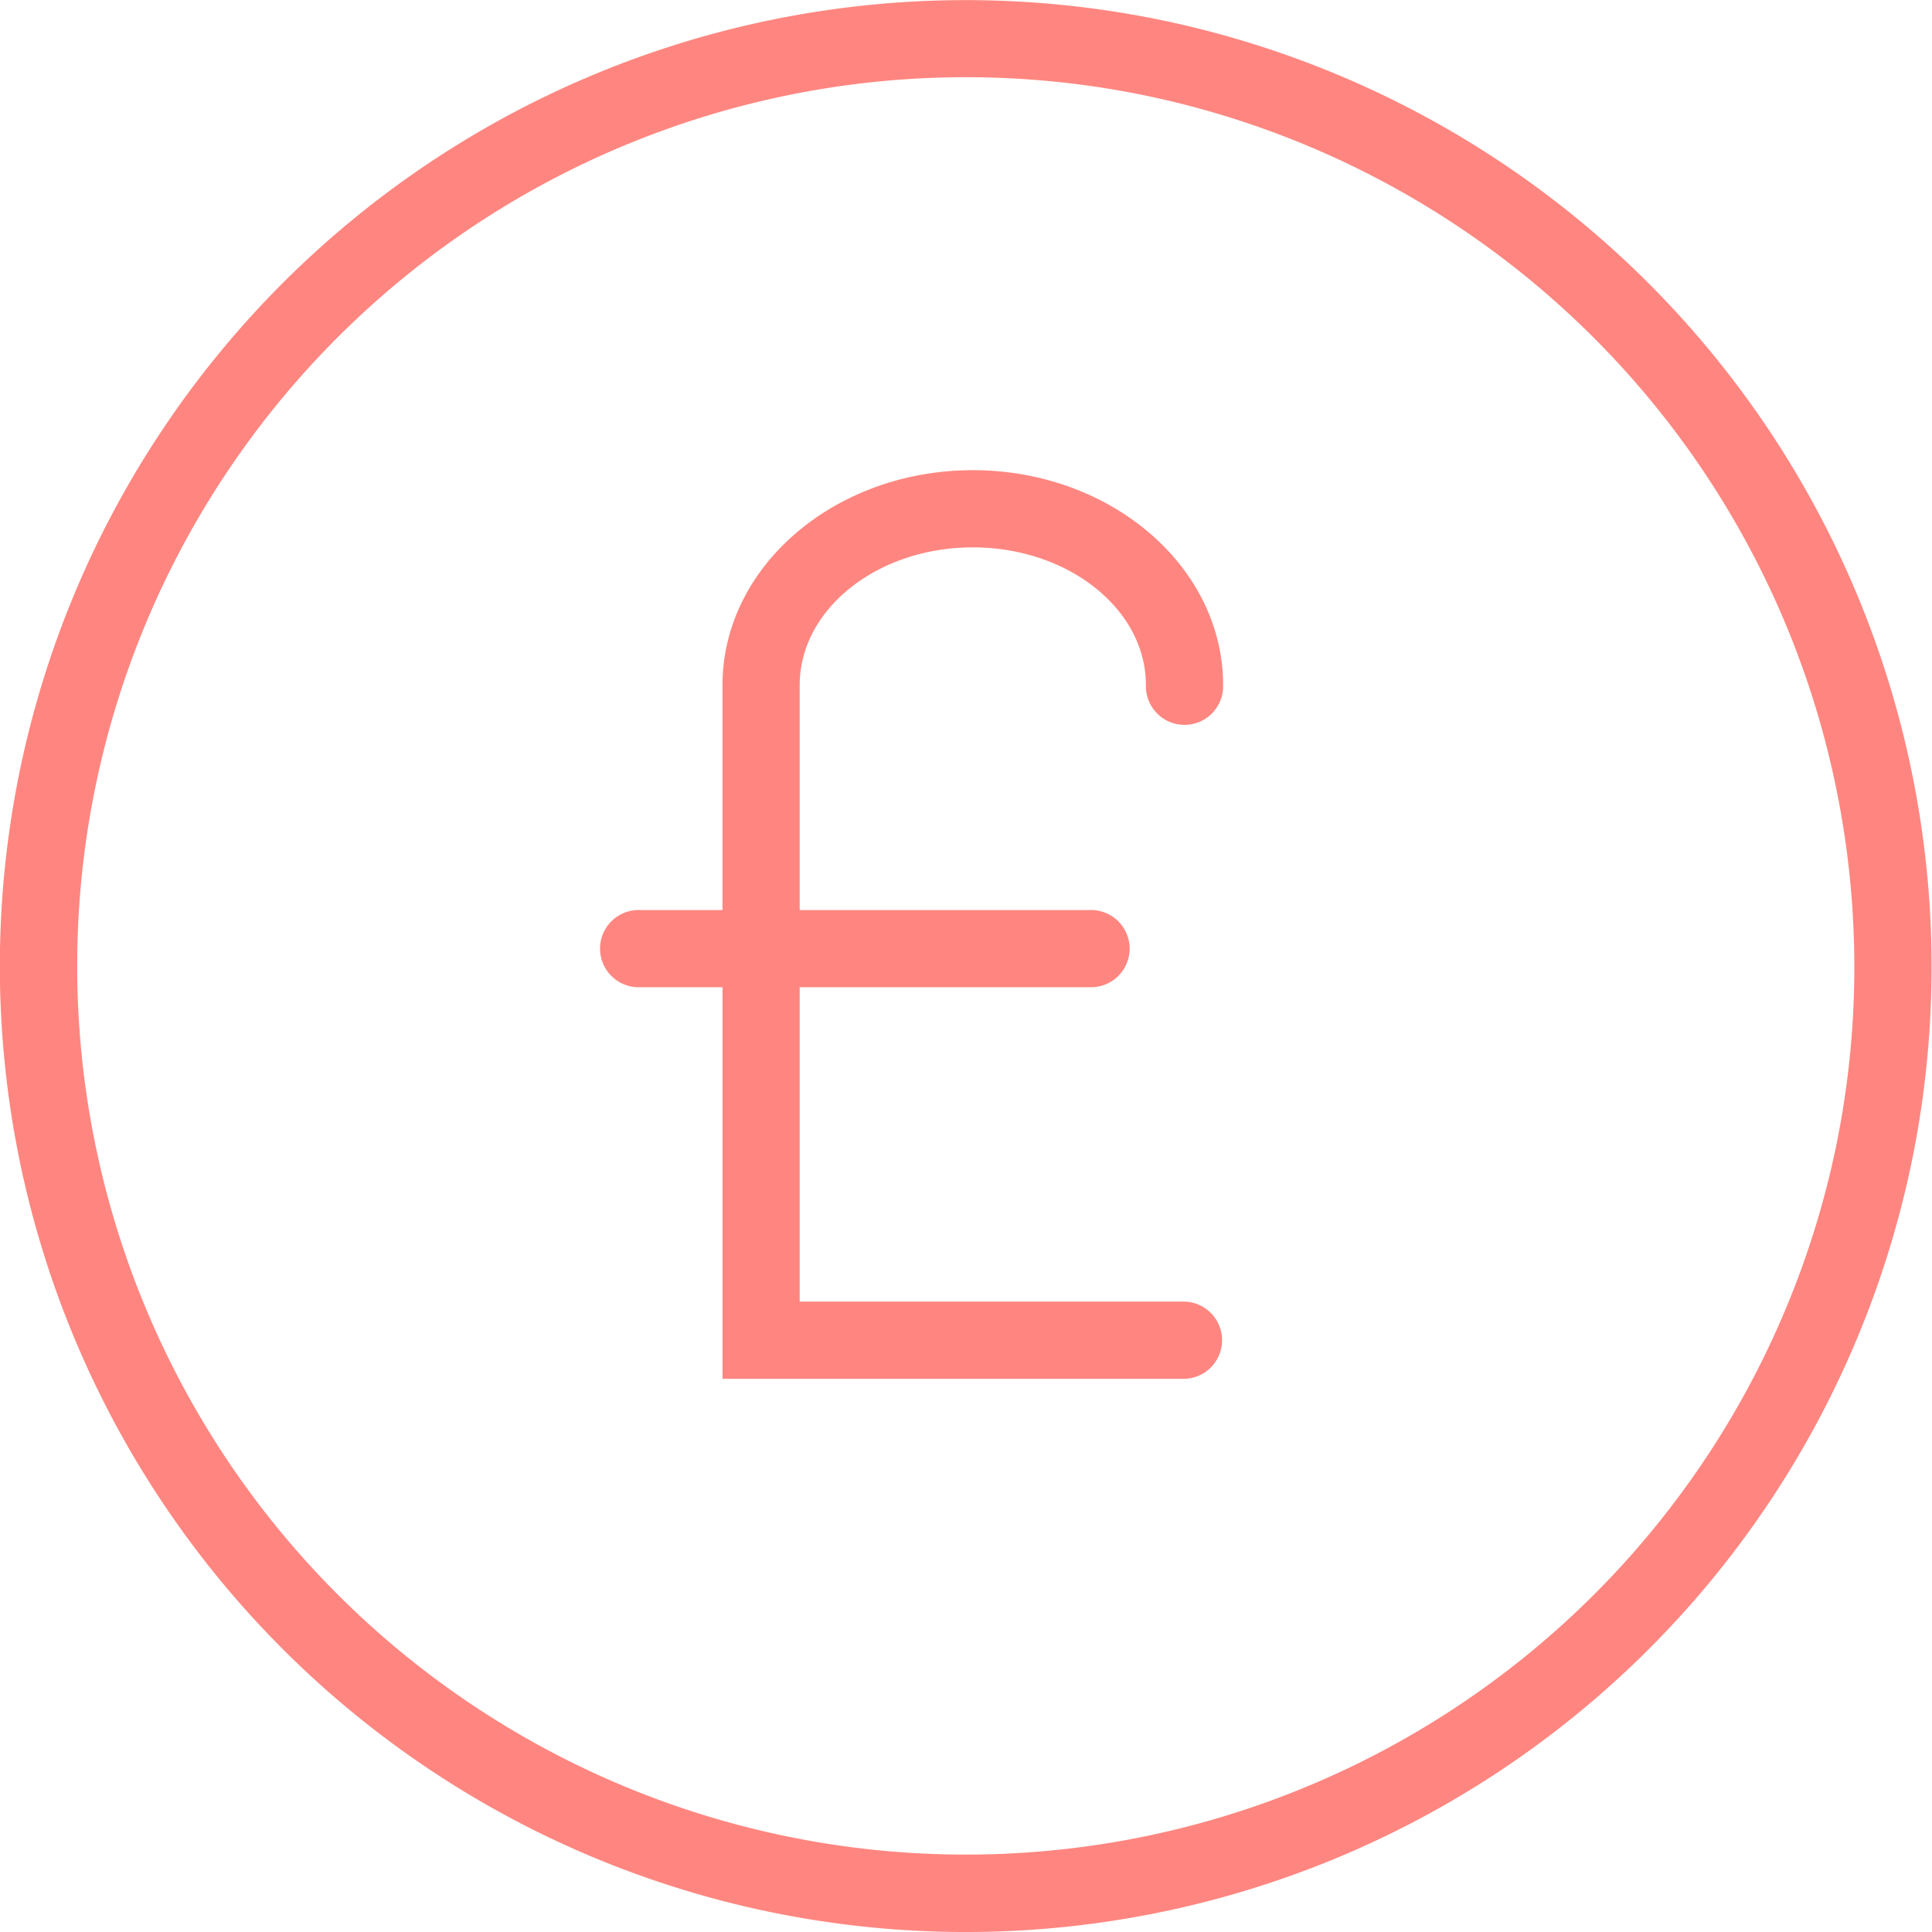
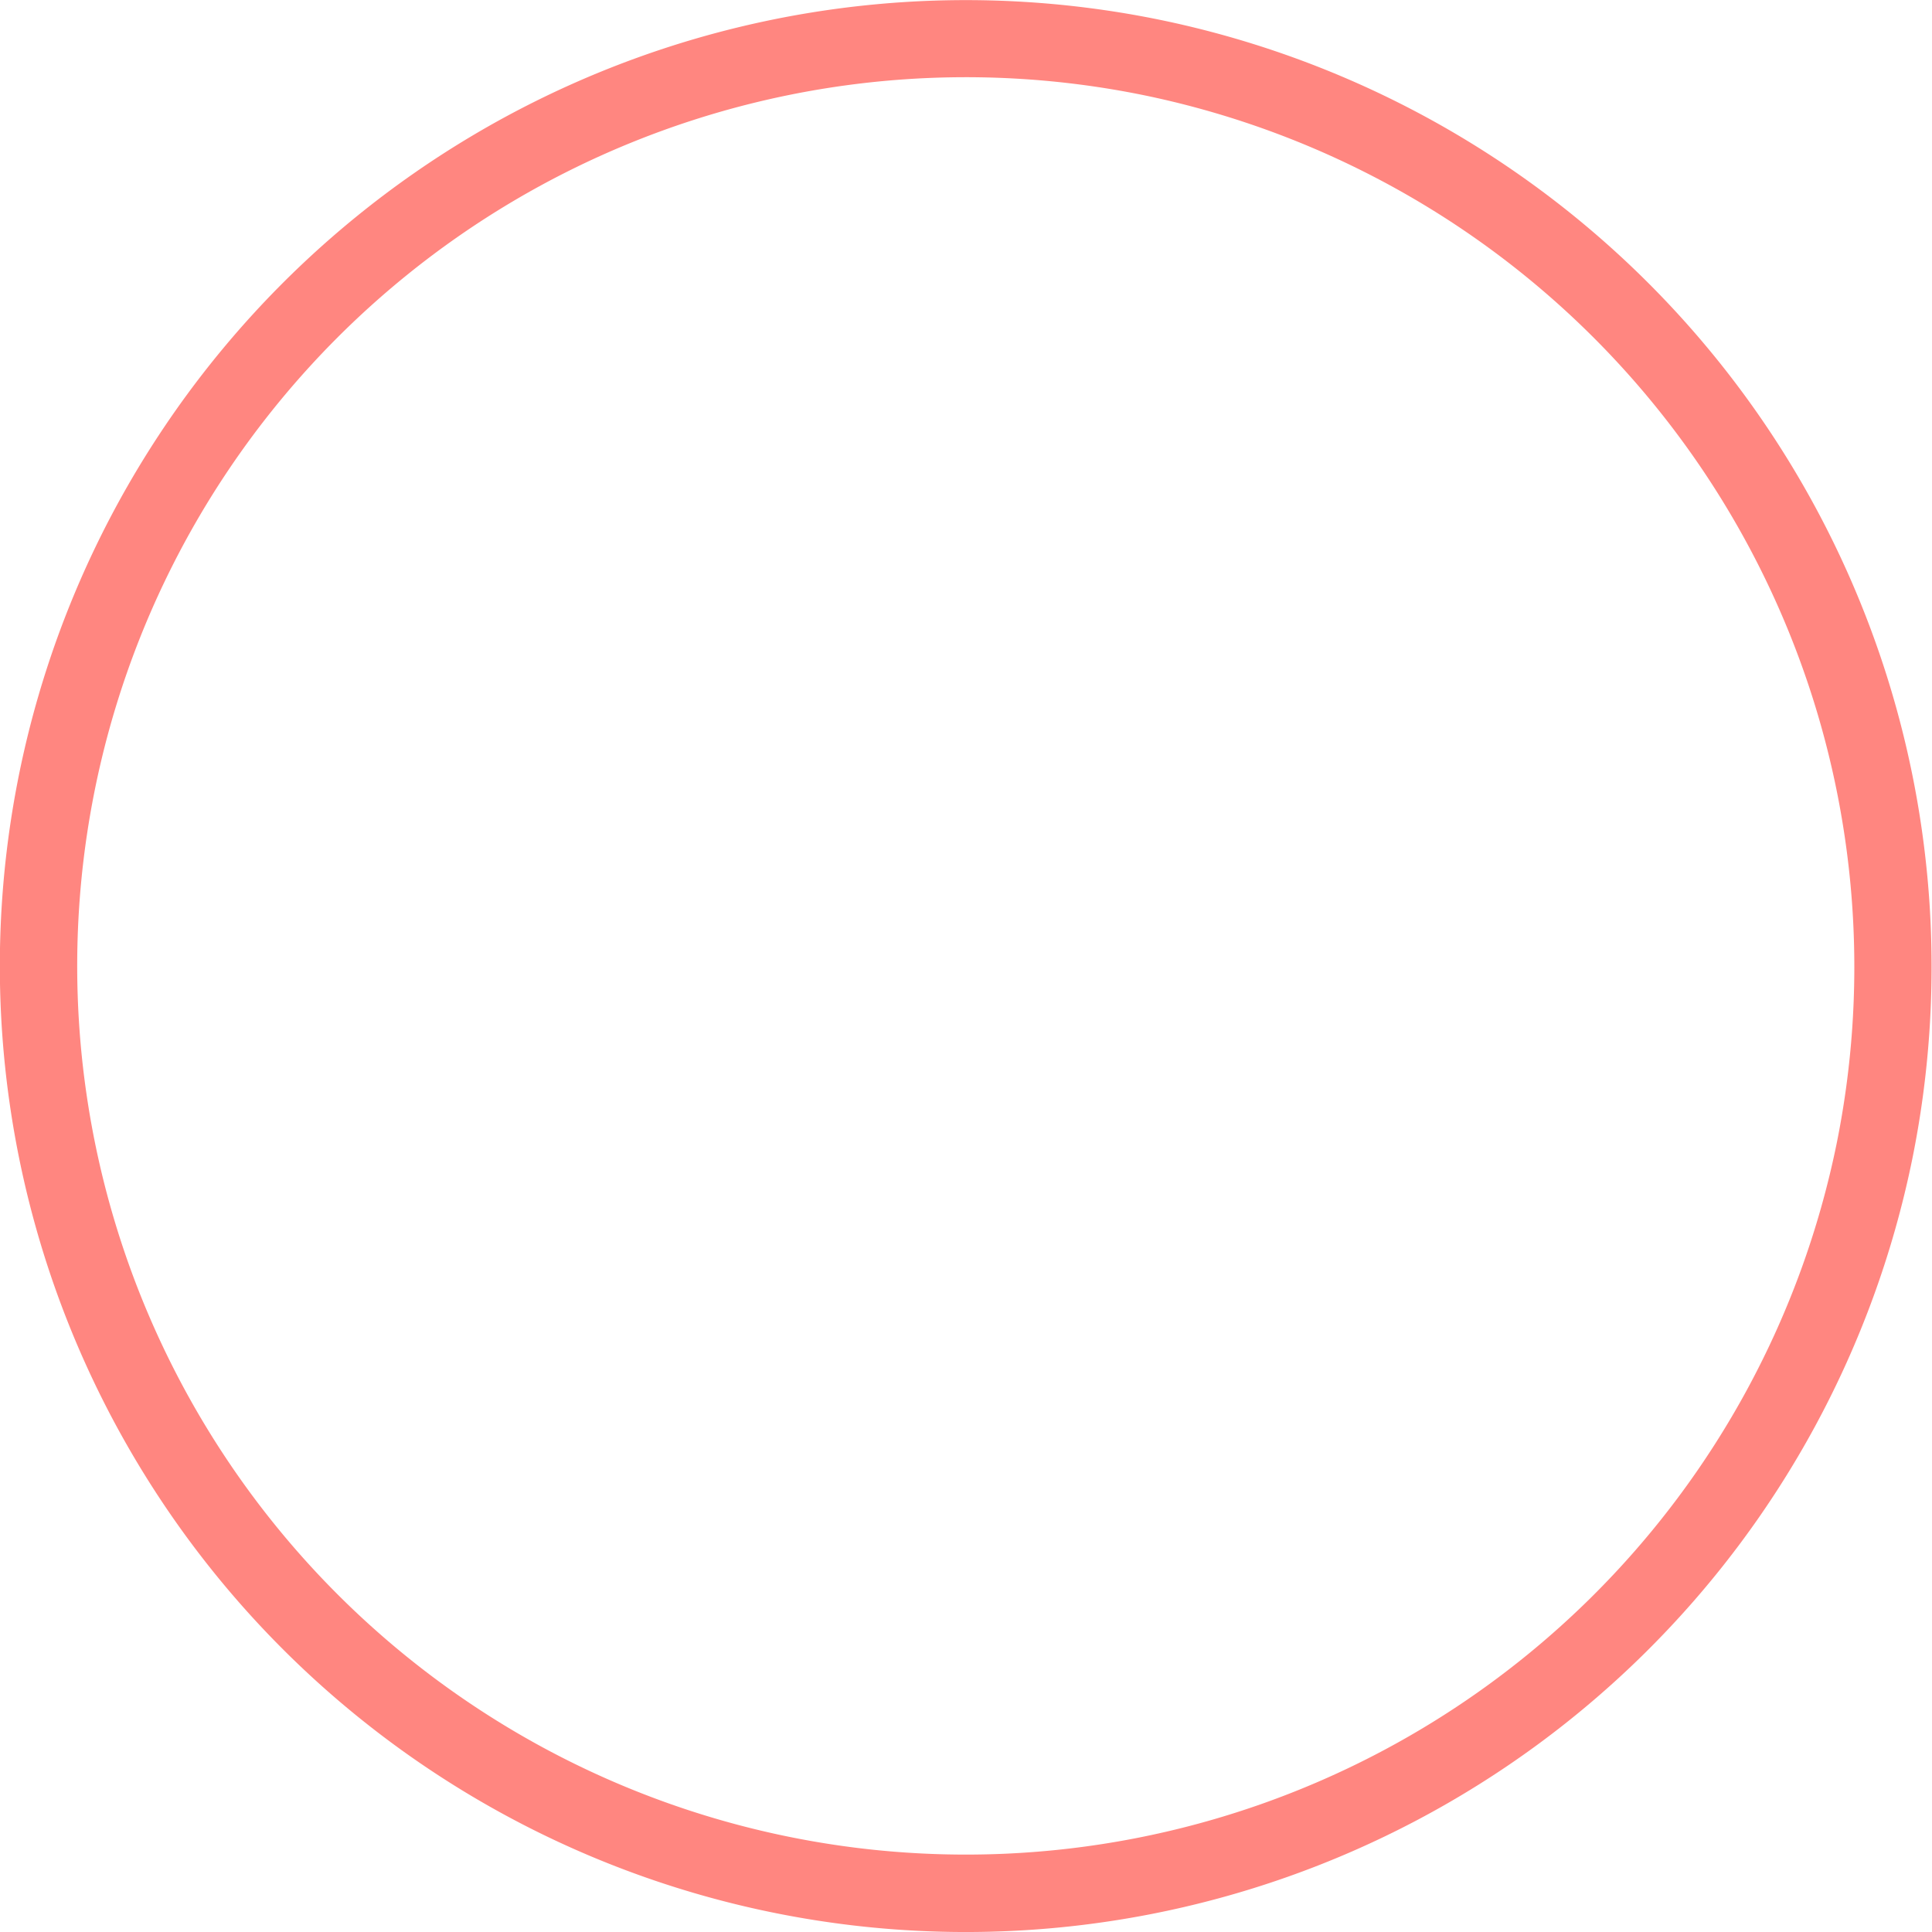
<svg xmlns="http://www.w3.org/2000/svg" width="63.189" height="63.19" viewBox="0 0 63.189 63.19">
  <g id="Cash_Out" transform="translate(-48.559 -49.786)">
    <path id="Path_1729" data-name="Path 1729" d="M86.48,50.431A31.593,31.593,0,1,0,111.1,87.709,31.623,31.623,0,0,0,86.48,50.431ZM108.627,87.2A29.066,29.066,0,1,1,85.971,52.9,29.113,29.113,0,0,1,108.627,87.2Z" transform="translate(0)" fill="#ff8680" />
-     <path id="Path_1730" data-name="Path 1730" d="M110.546,91.285c3.121,0,5.662,2.02,5.662,4.506a1.263,1.263,0,1,0,2.525,0c0-3.879-3.673-7.031-8.187-7.031s-8.187,3.153-8.187,7.031v7.355H99.653a1.263,1.263,0,1,0,0,2.525h2.707v12.807h15.112a1.263,1.263,0,0,0,0-2.525H104.884V105.671h9.493a1.263,1.263,0,1,0,0-2.525h-9.493V95.791C104.884,93.305,107.425,91.285,110.546,91.285Z" transform="translate(-30.17 -23.596)" fill="#ff8680" />
  </g>
</svg>